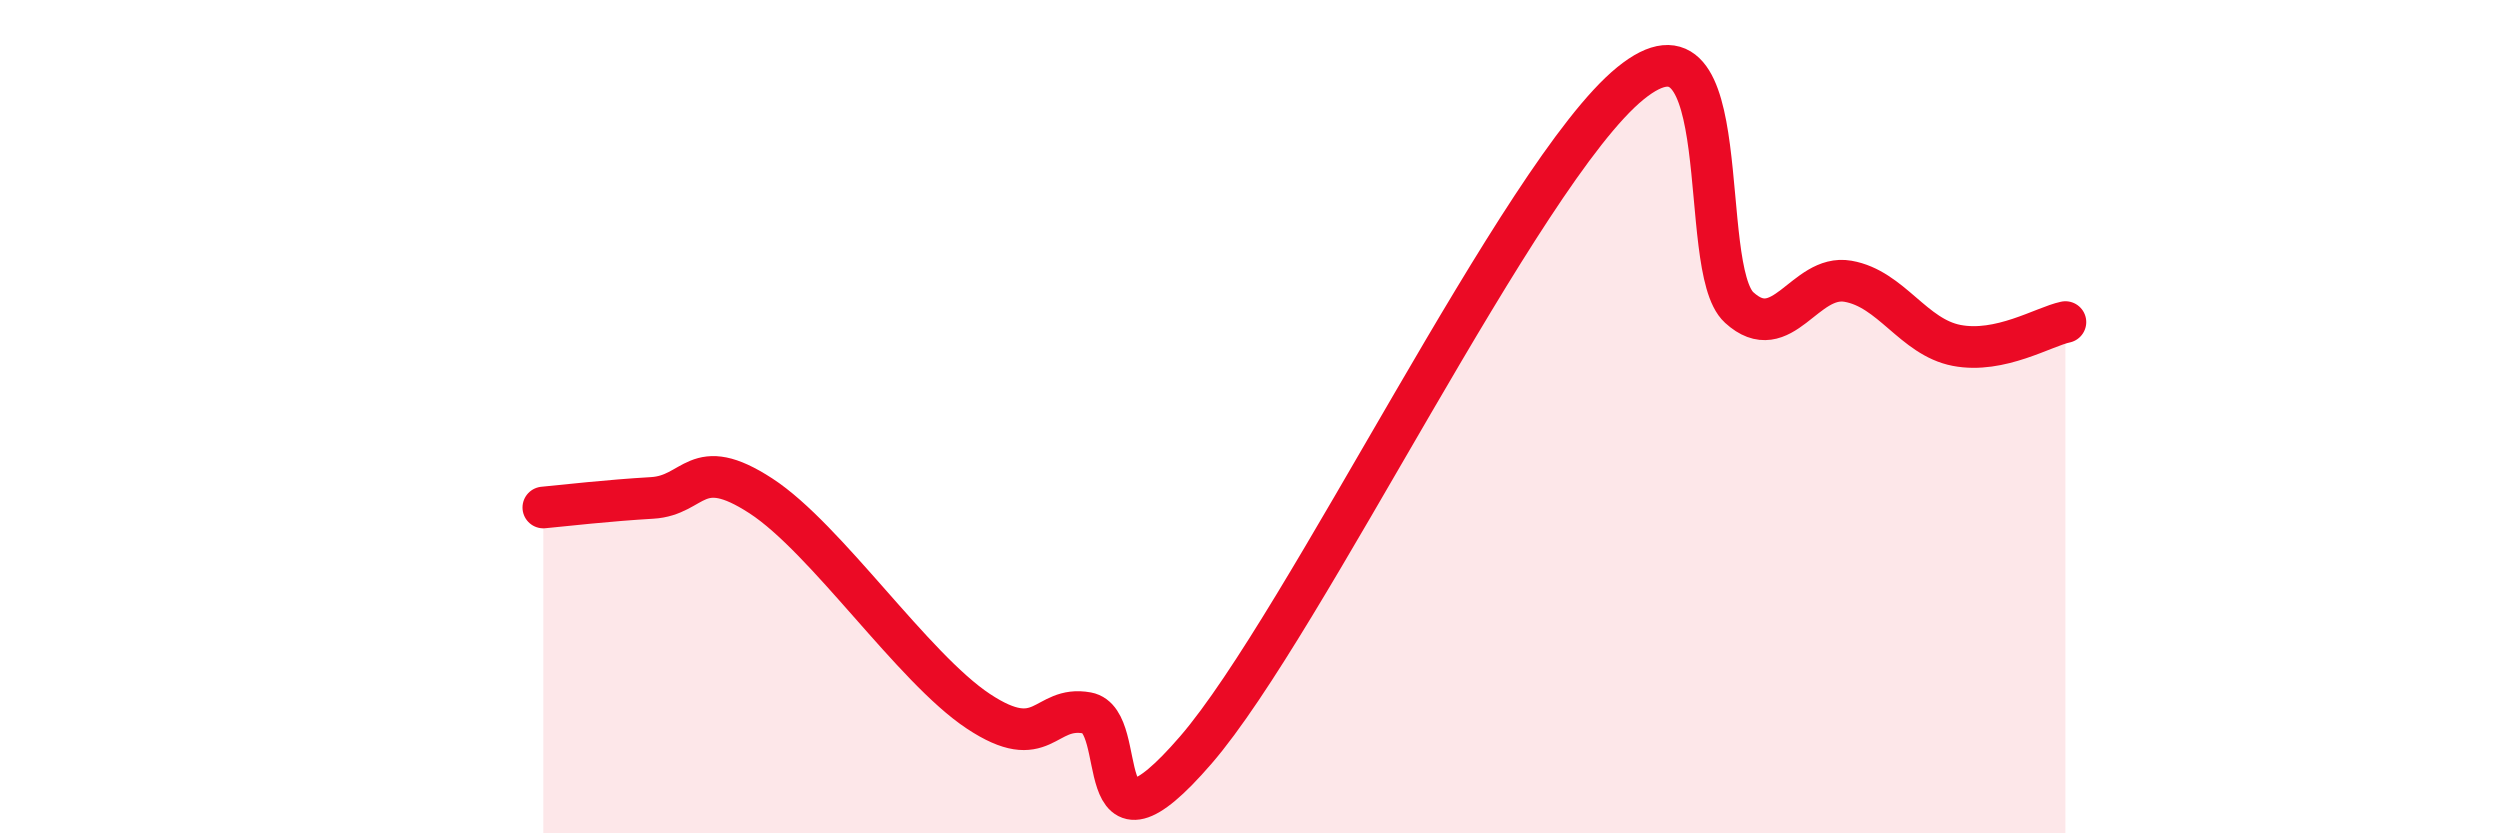
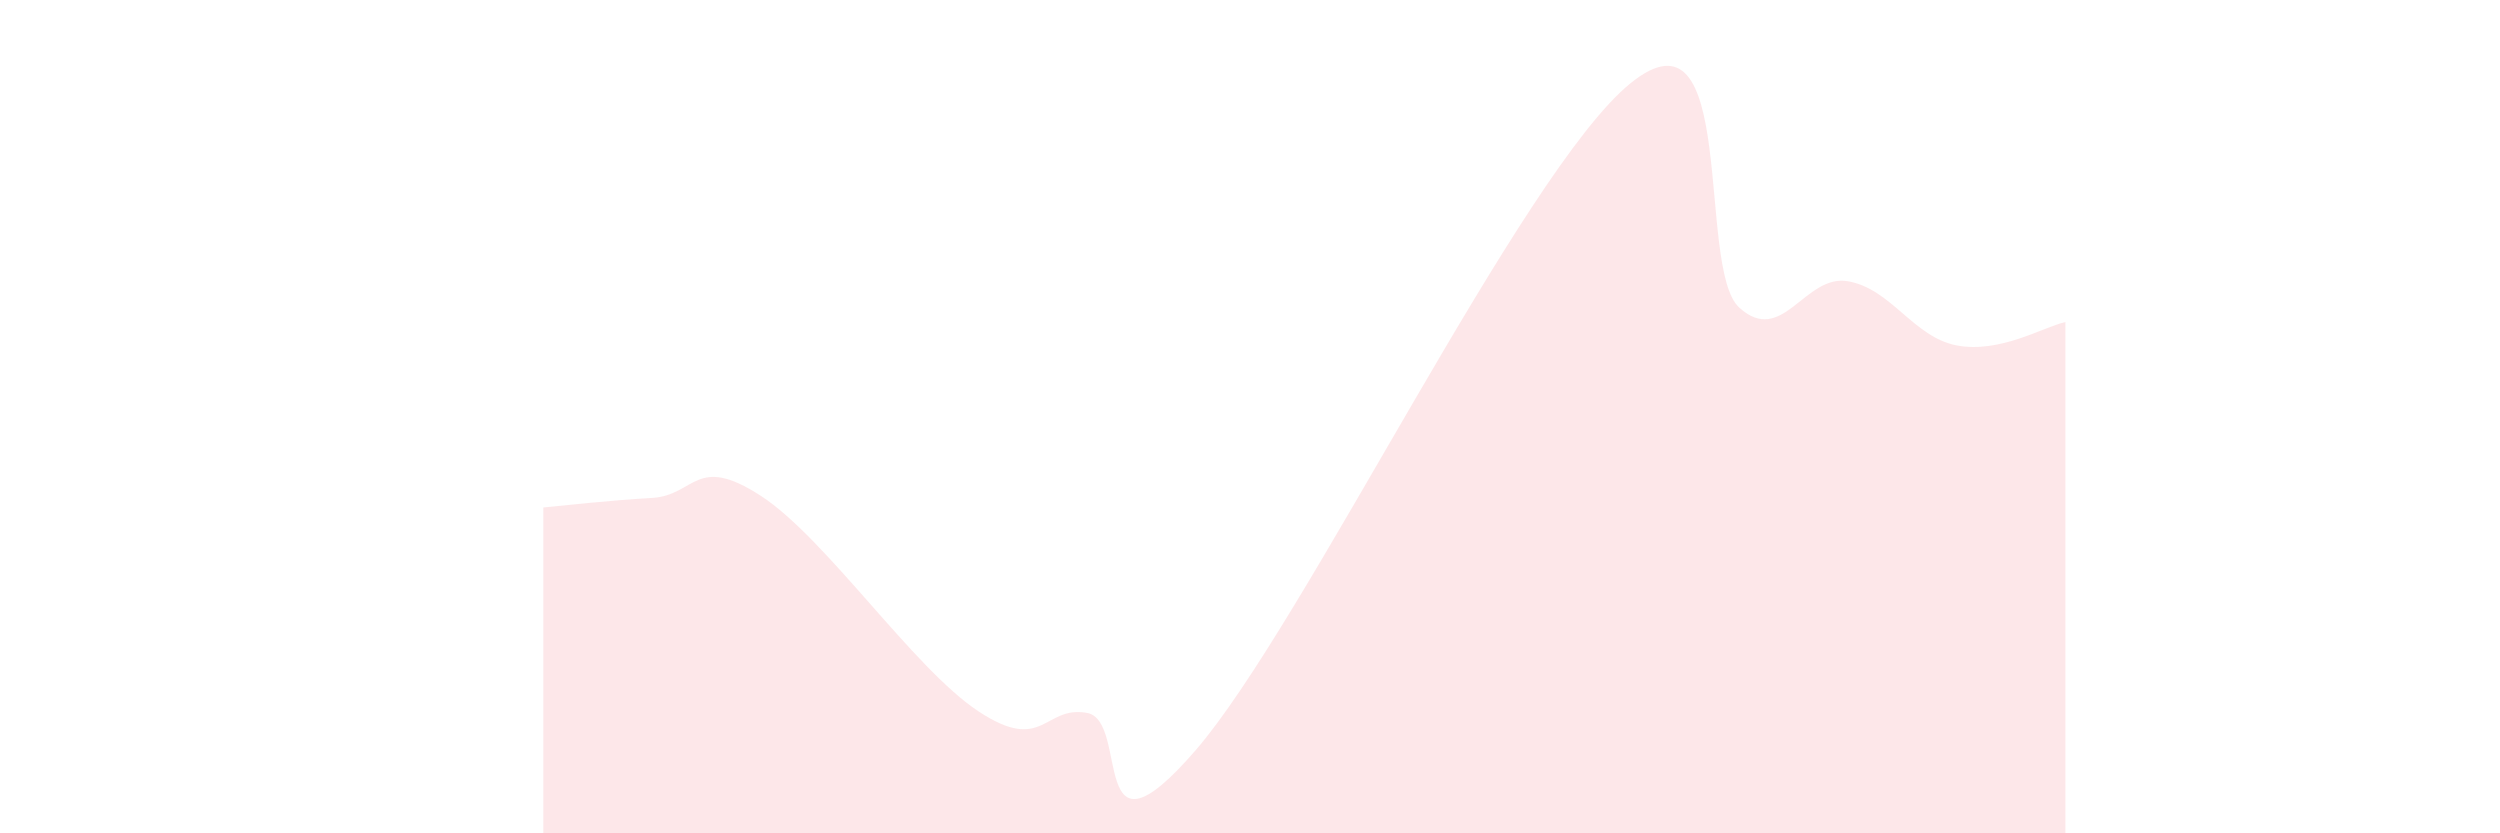
<svg xmlns="http://www.w3.org/2000/svg" width="60" height="20" viewBox="0 0 60 20">
  <path d="M 13.04,12.18 C 13.56,12.13 14.61,12.01 15.65,11.95 C 16.69,11.89 16.69,10.88 18.26,11.9 C 19.83,12.92 21.91,16.03 23.48,17.07 C 25.05,18.11 25.05,16.92 26.09,17.11 C 27.13,17.3 26.09,21.02 28.7,18 C 31.31,14.98 36.52,4.12 39.13,2 C 41.74,-0.12 40.7,6.43 41.74,7.38 C 42.78,8.33 43.31,6.57 44.35,6.75 C 45.39,6.93 45.92,8.09 46.96,8.29 C 48,8.49 49.05,7.84 49.57,7.73L49.57 20L13.04 20Z" fill="#EB0A25" opacity="0.1" stroke-linecap="round" stroke-linejoin="round" />
-   <path d="M 13.04,12.18 C 13.56,12.13 14.61,12.01 15.65,11.95 C 16.69,11.89 16.69,10.88 18.26,11.9 C 19.83,12.92 21.91,16.03 23.48,17.07 C 25.05,18.11 25.05,16.92 26.09,17.11 C 27.13,17.3 26.09,21.02 28.7,18 C 31.31,14.98 36.52,4.12 39.13,2 C 41.74,-0.12 40.7,6.43 41.74,7.38 C 42.78,8.33 43.31,6.57 44.35,6.75 C 45.39,6.93 45.92,8.09 46.96,8.29 C 48,8.49 49.05,7.84 49.57,7.73" stroke="#EB0A25" stroke-width="1" fill="none" stroke-linecap="round" stroke-linejoin="round" />
</svg>